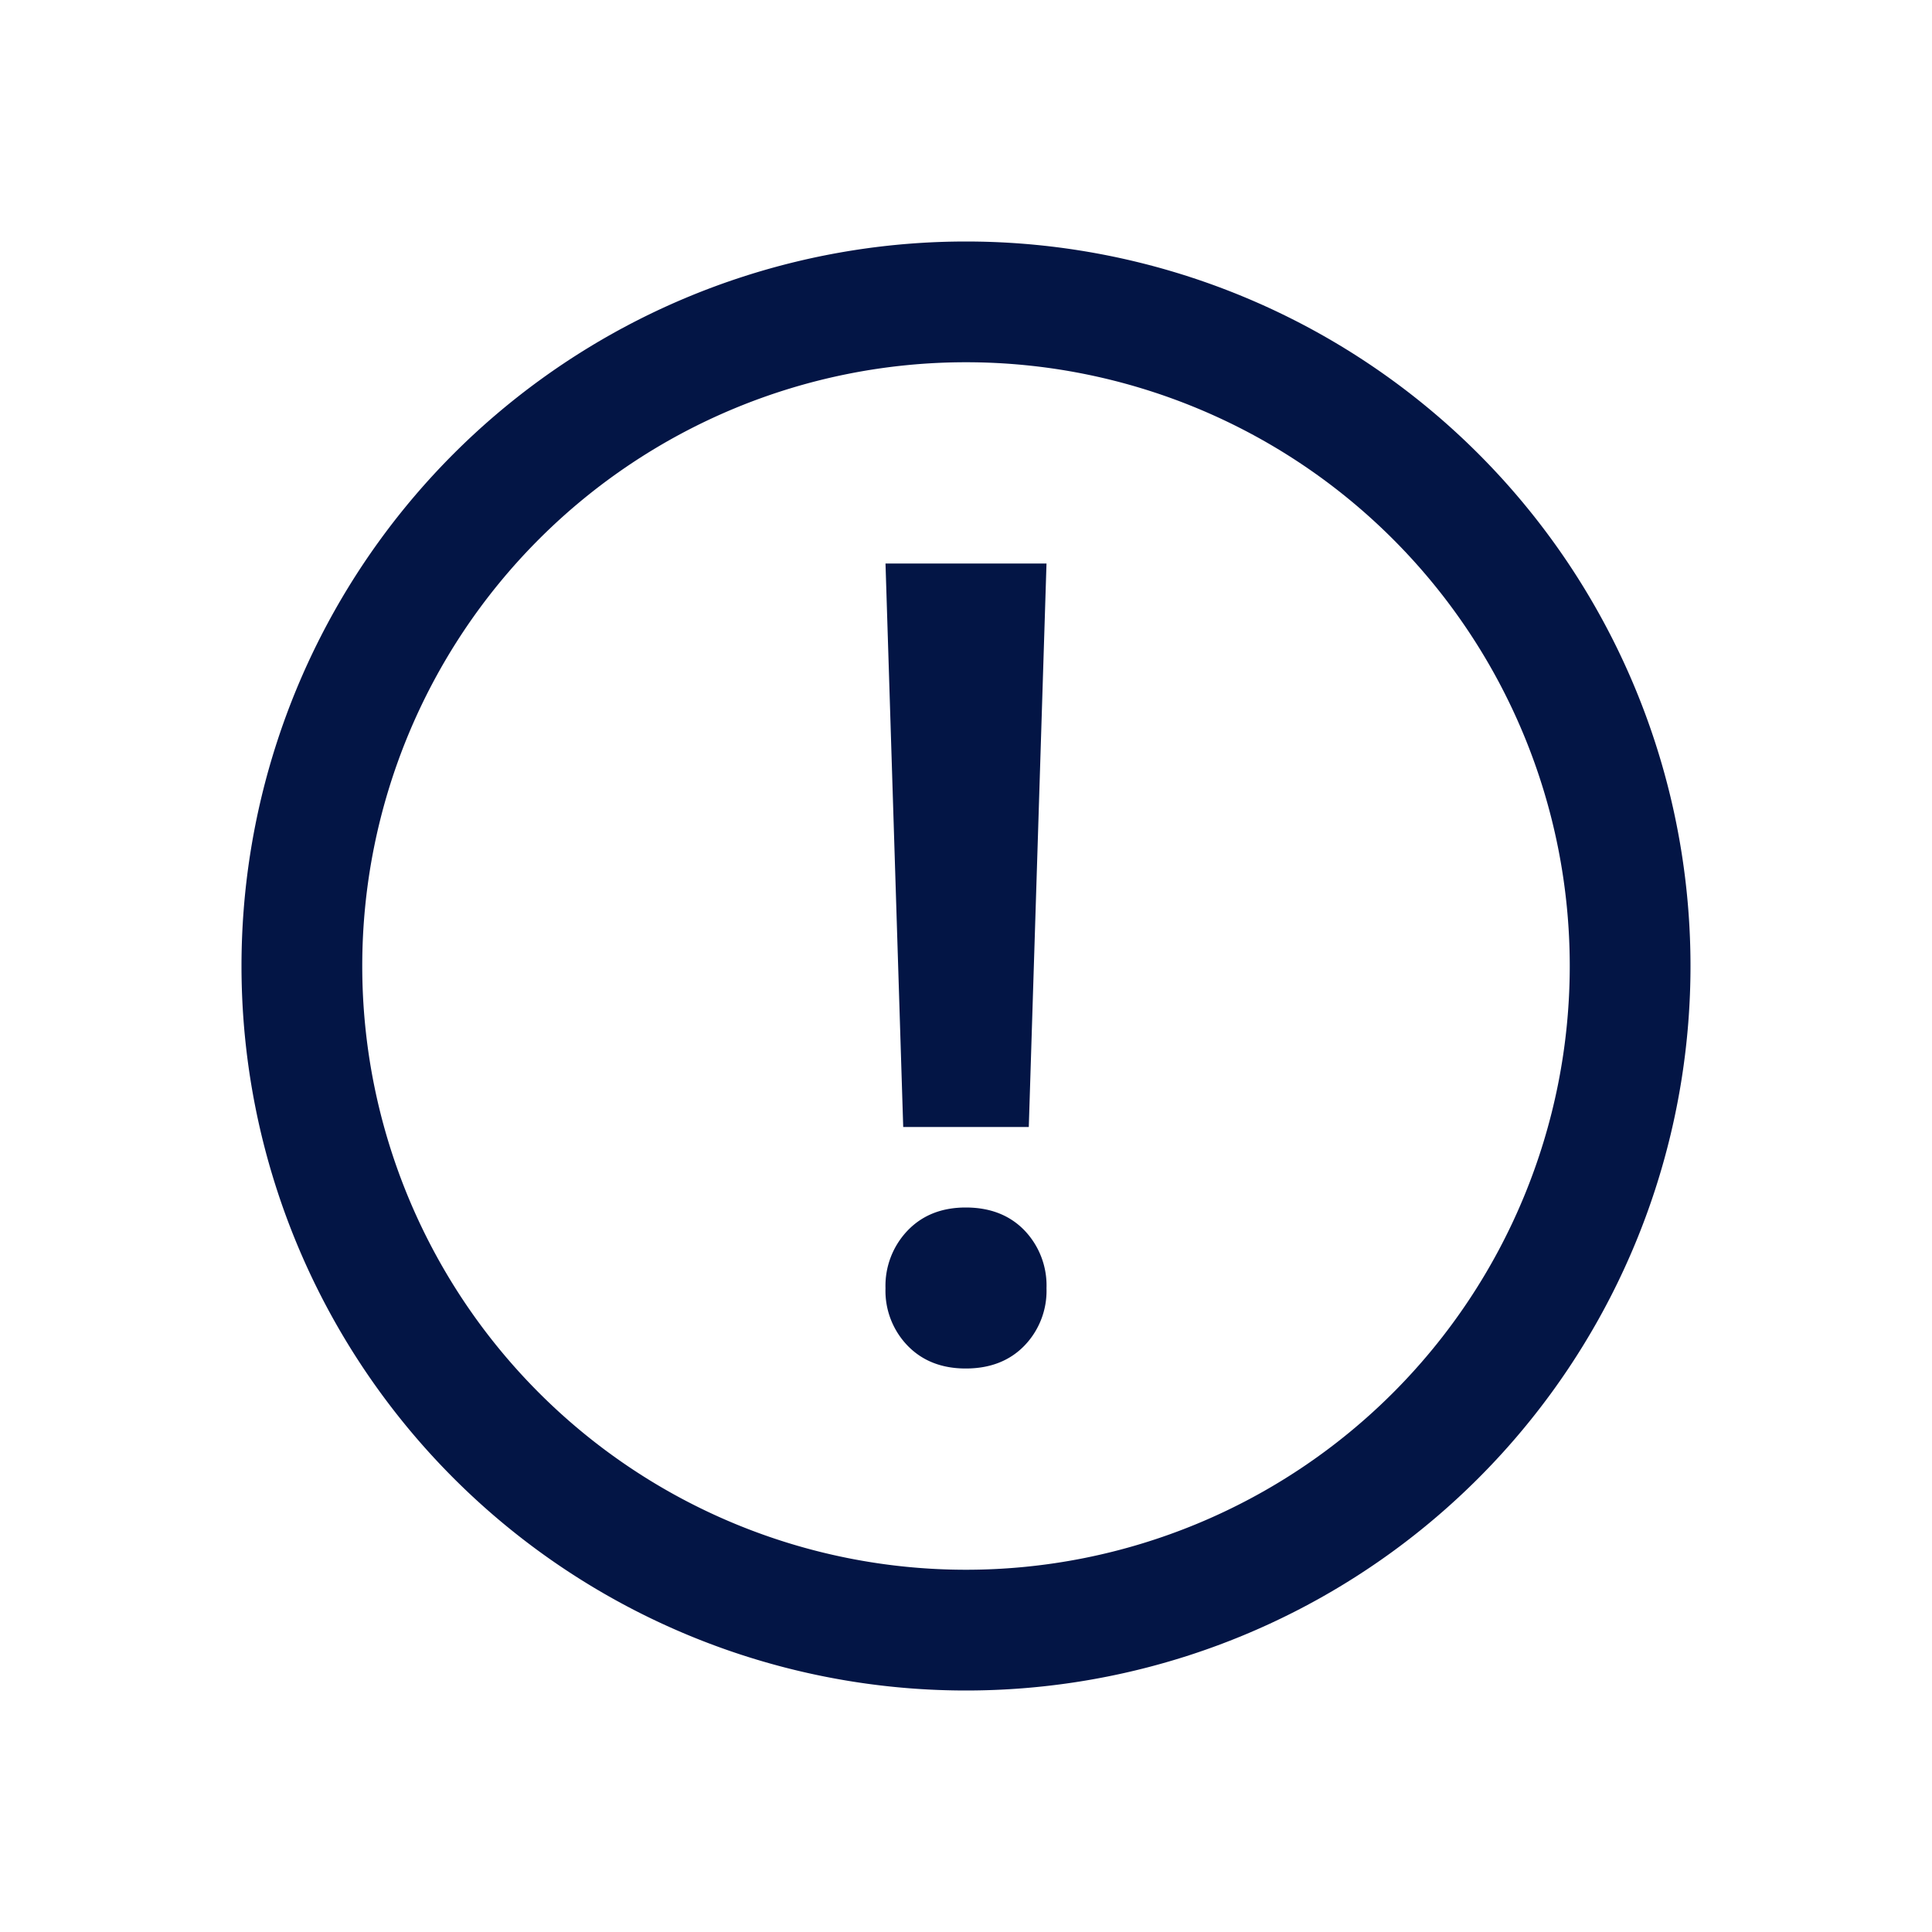
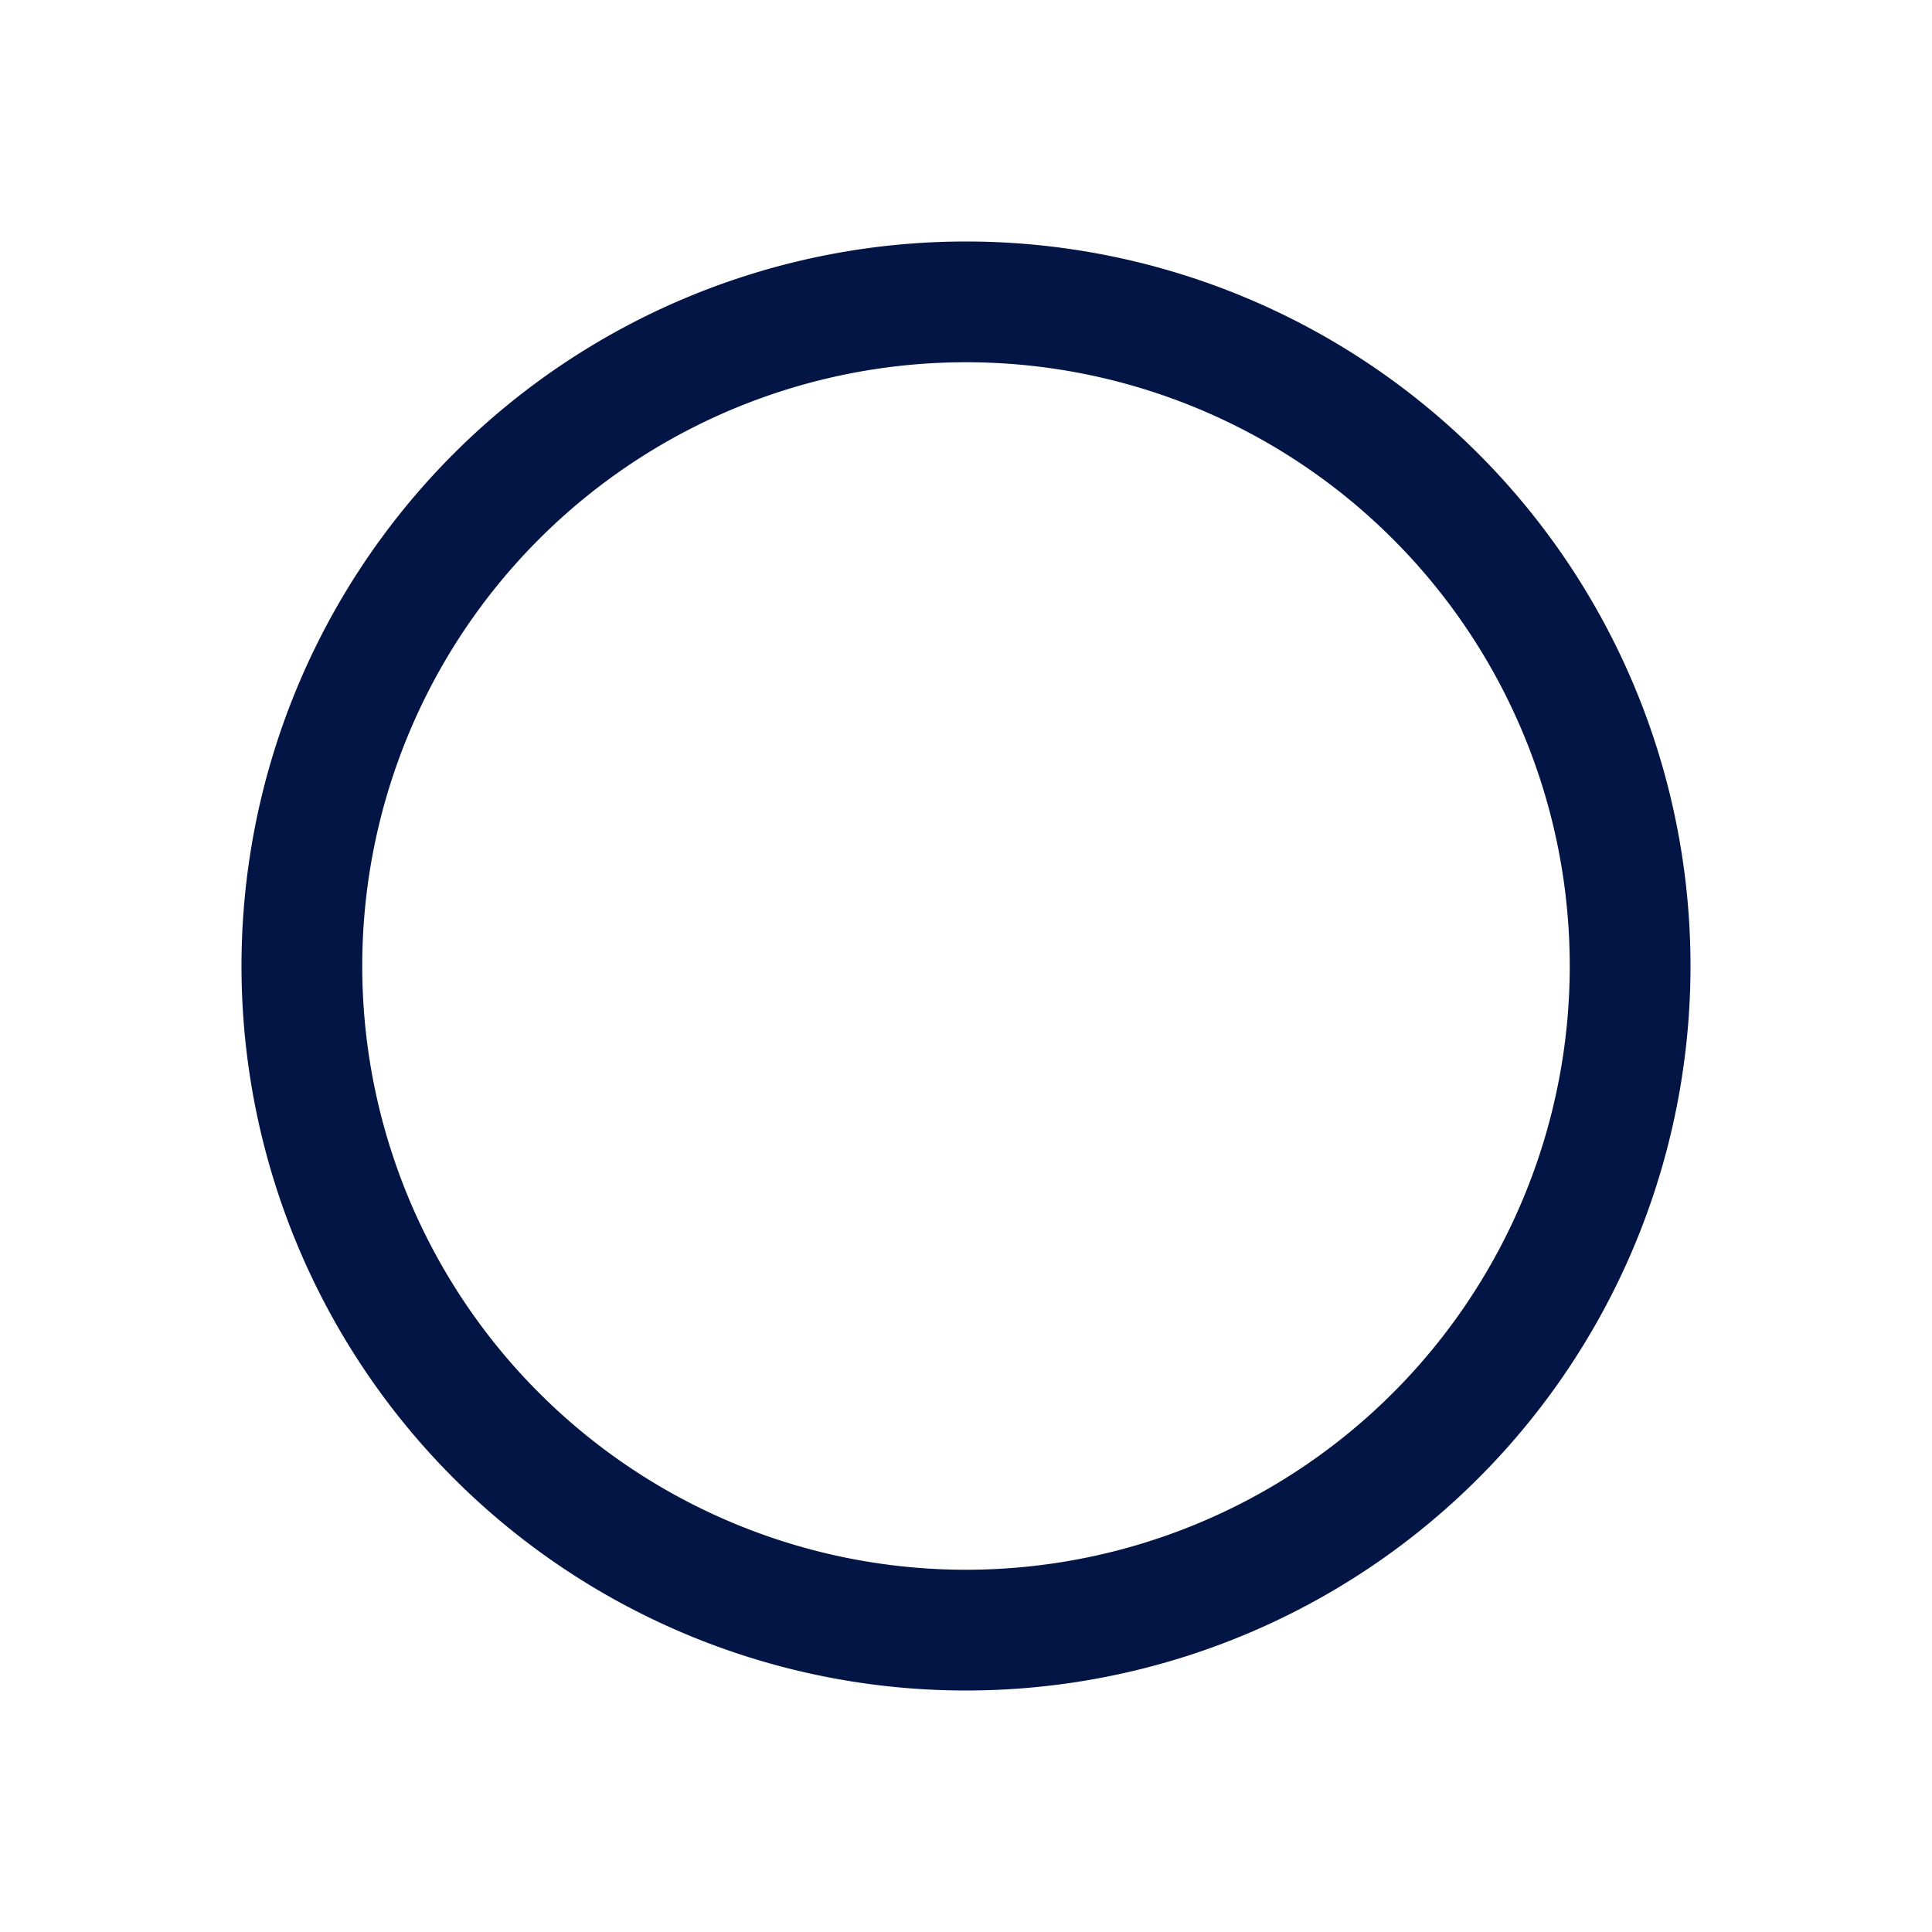
<svg xmlns="http://www.w3.org/2000/svg" width="24" height="24" viewBox="0 0 24 24">
  <g fill="none" fill-rule="evenodd">
-     <path d="M0 0h24v24H0z" />
    <path d="M12 3a9 9 0 1 1 0 18 9 9 0 0 1 0-18zm0 1.5a7.5 7.5 0 1 0 0 15 7.5 7.5 0 0 0 0-15z" fill="#031545" fill-rule="nonzero" />
-     <path d="M12.78 14 13 7h-2l.22 7h1.56zm-.783 3c.301 0 .544-.094.727-.282a.98.98 0 0 0 .276-.715.989.989 0 0 0-.276-.721c-.183-.188-.426-.282-.727-.282-.297 0-.538.095-.721.285a.992.992 0 0 0-.276.718.98.98 0 0 0 .276.715c.183.188.424.282.72.282z" fill="#031545" fill-rule="nonzero" />
  </g>
</svg>